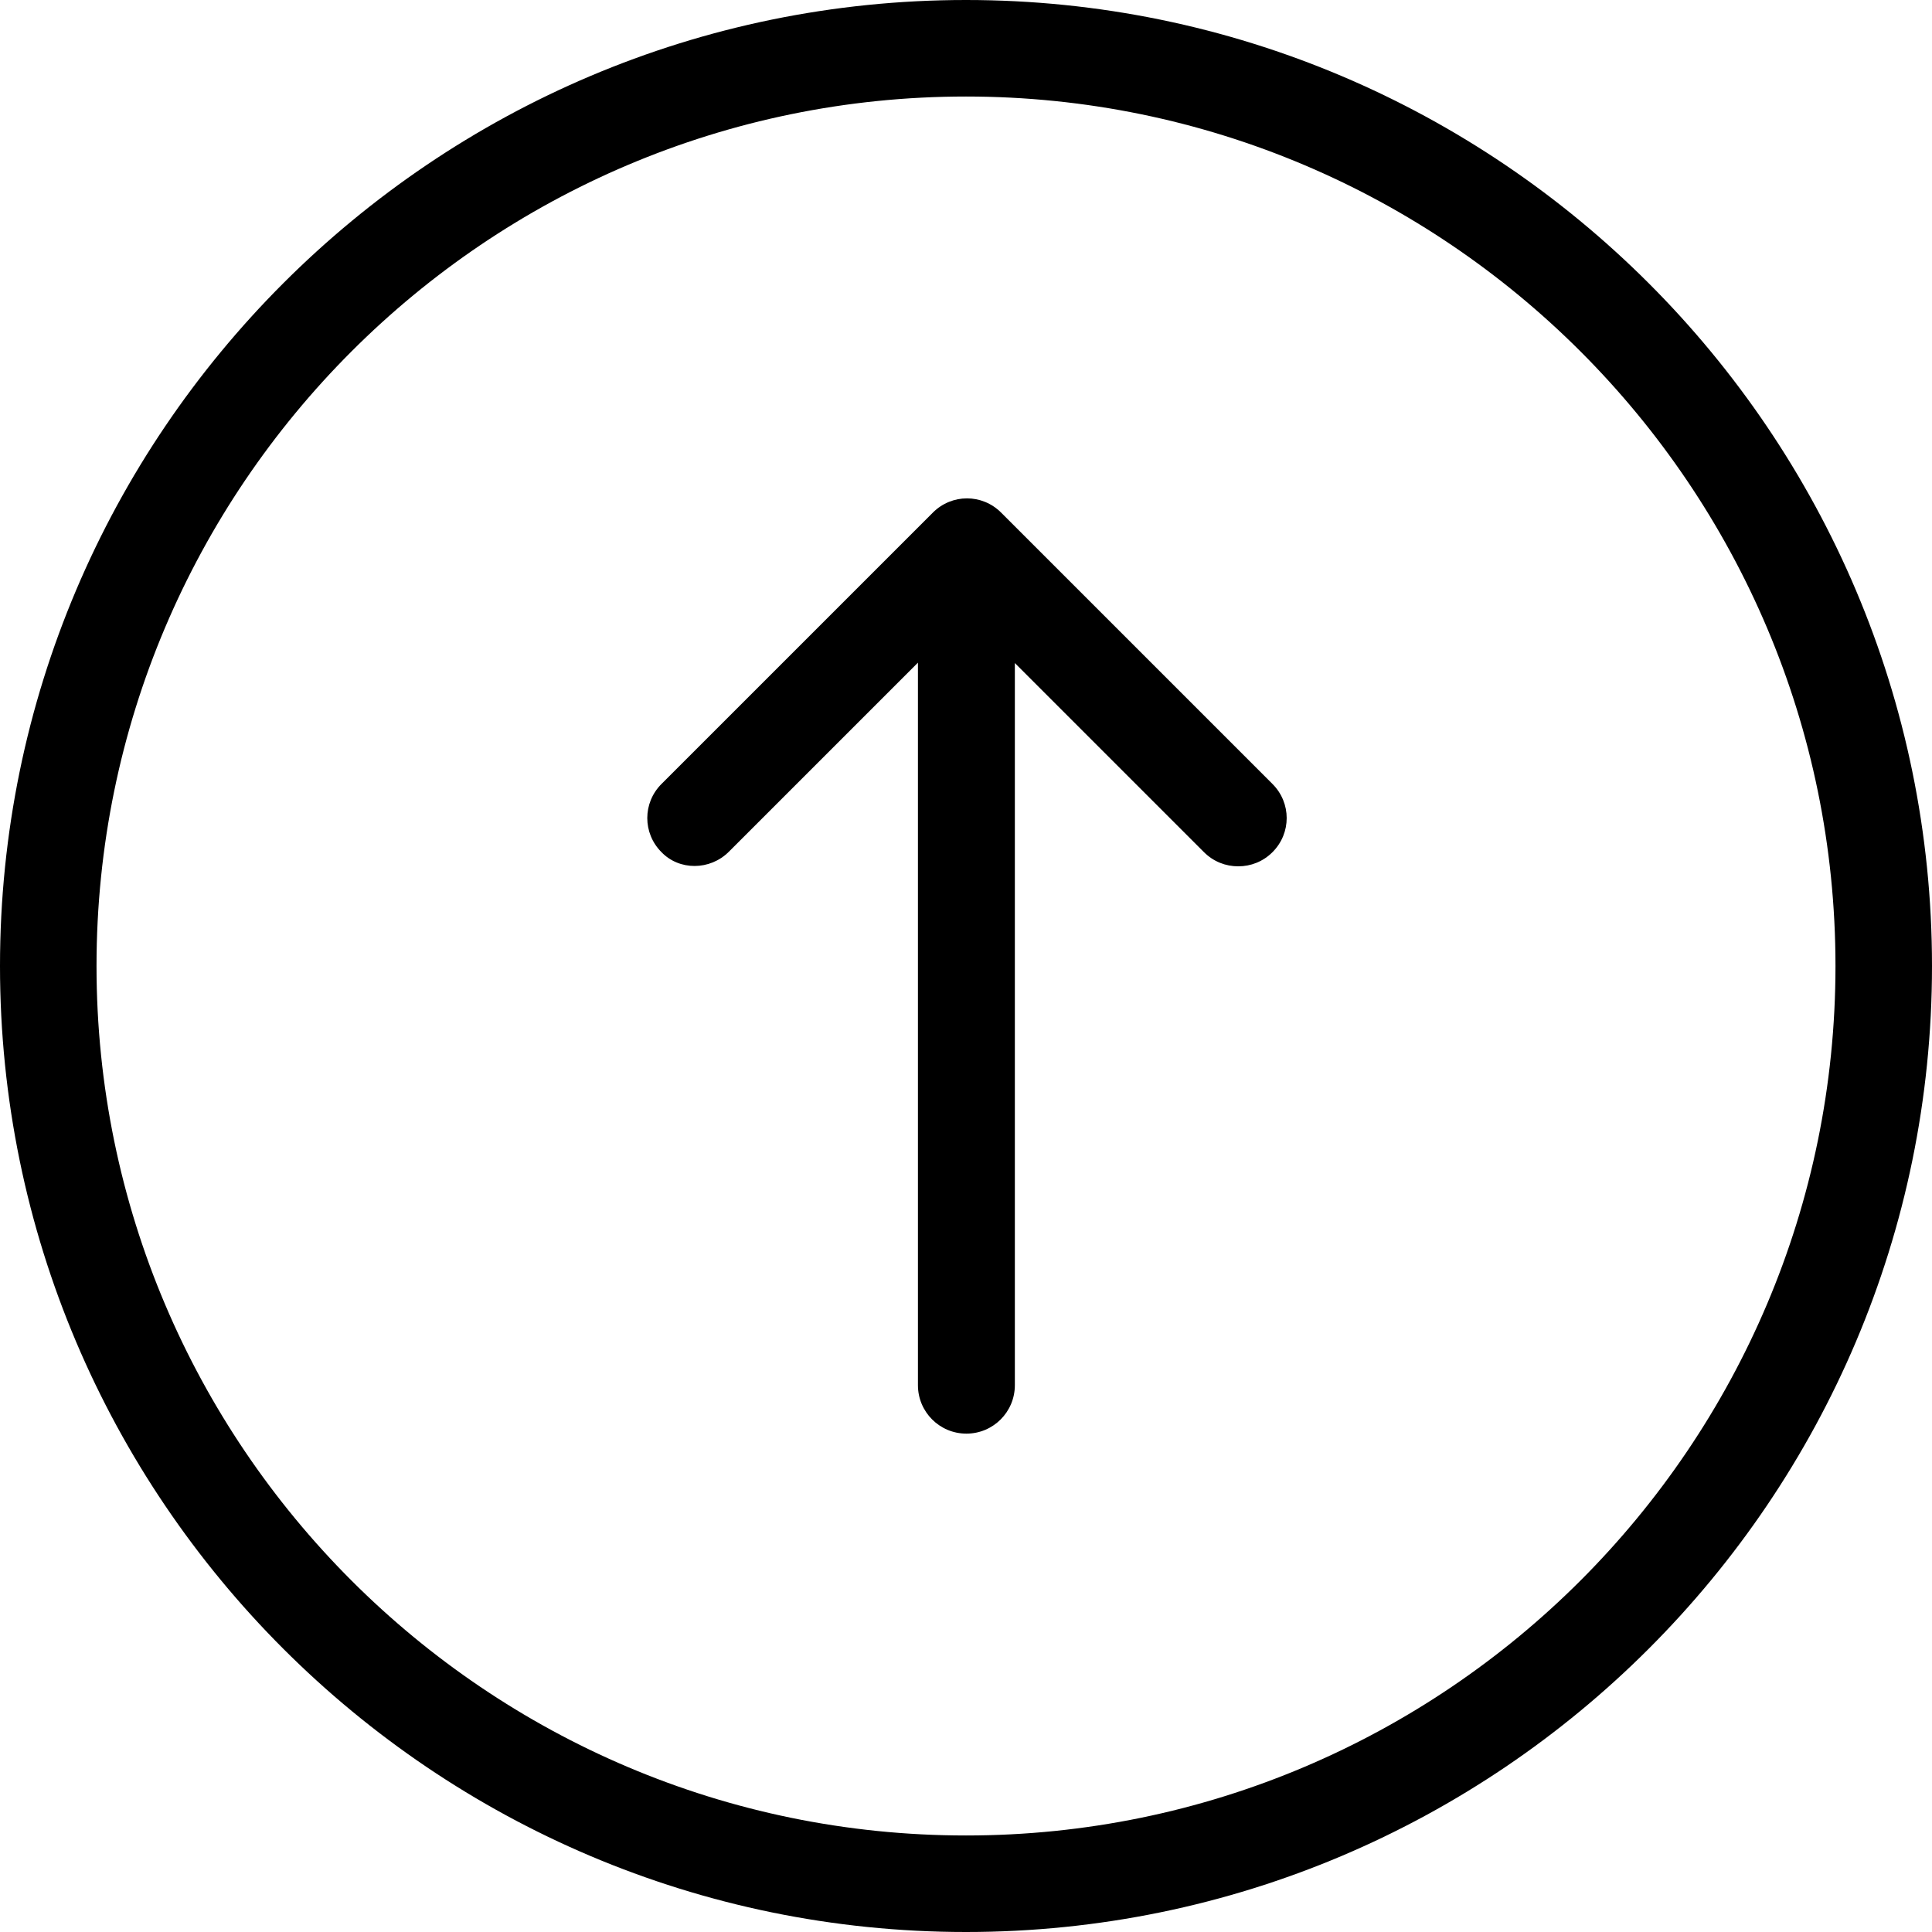
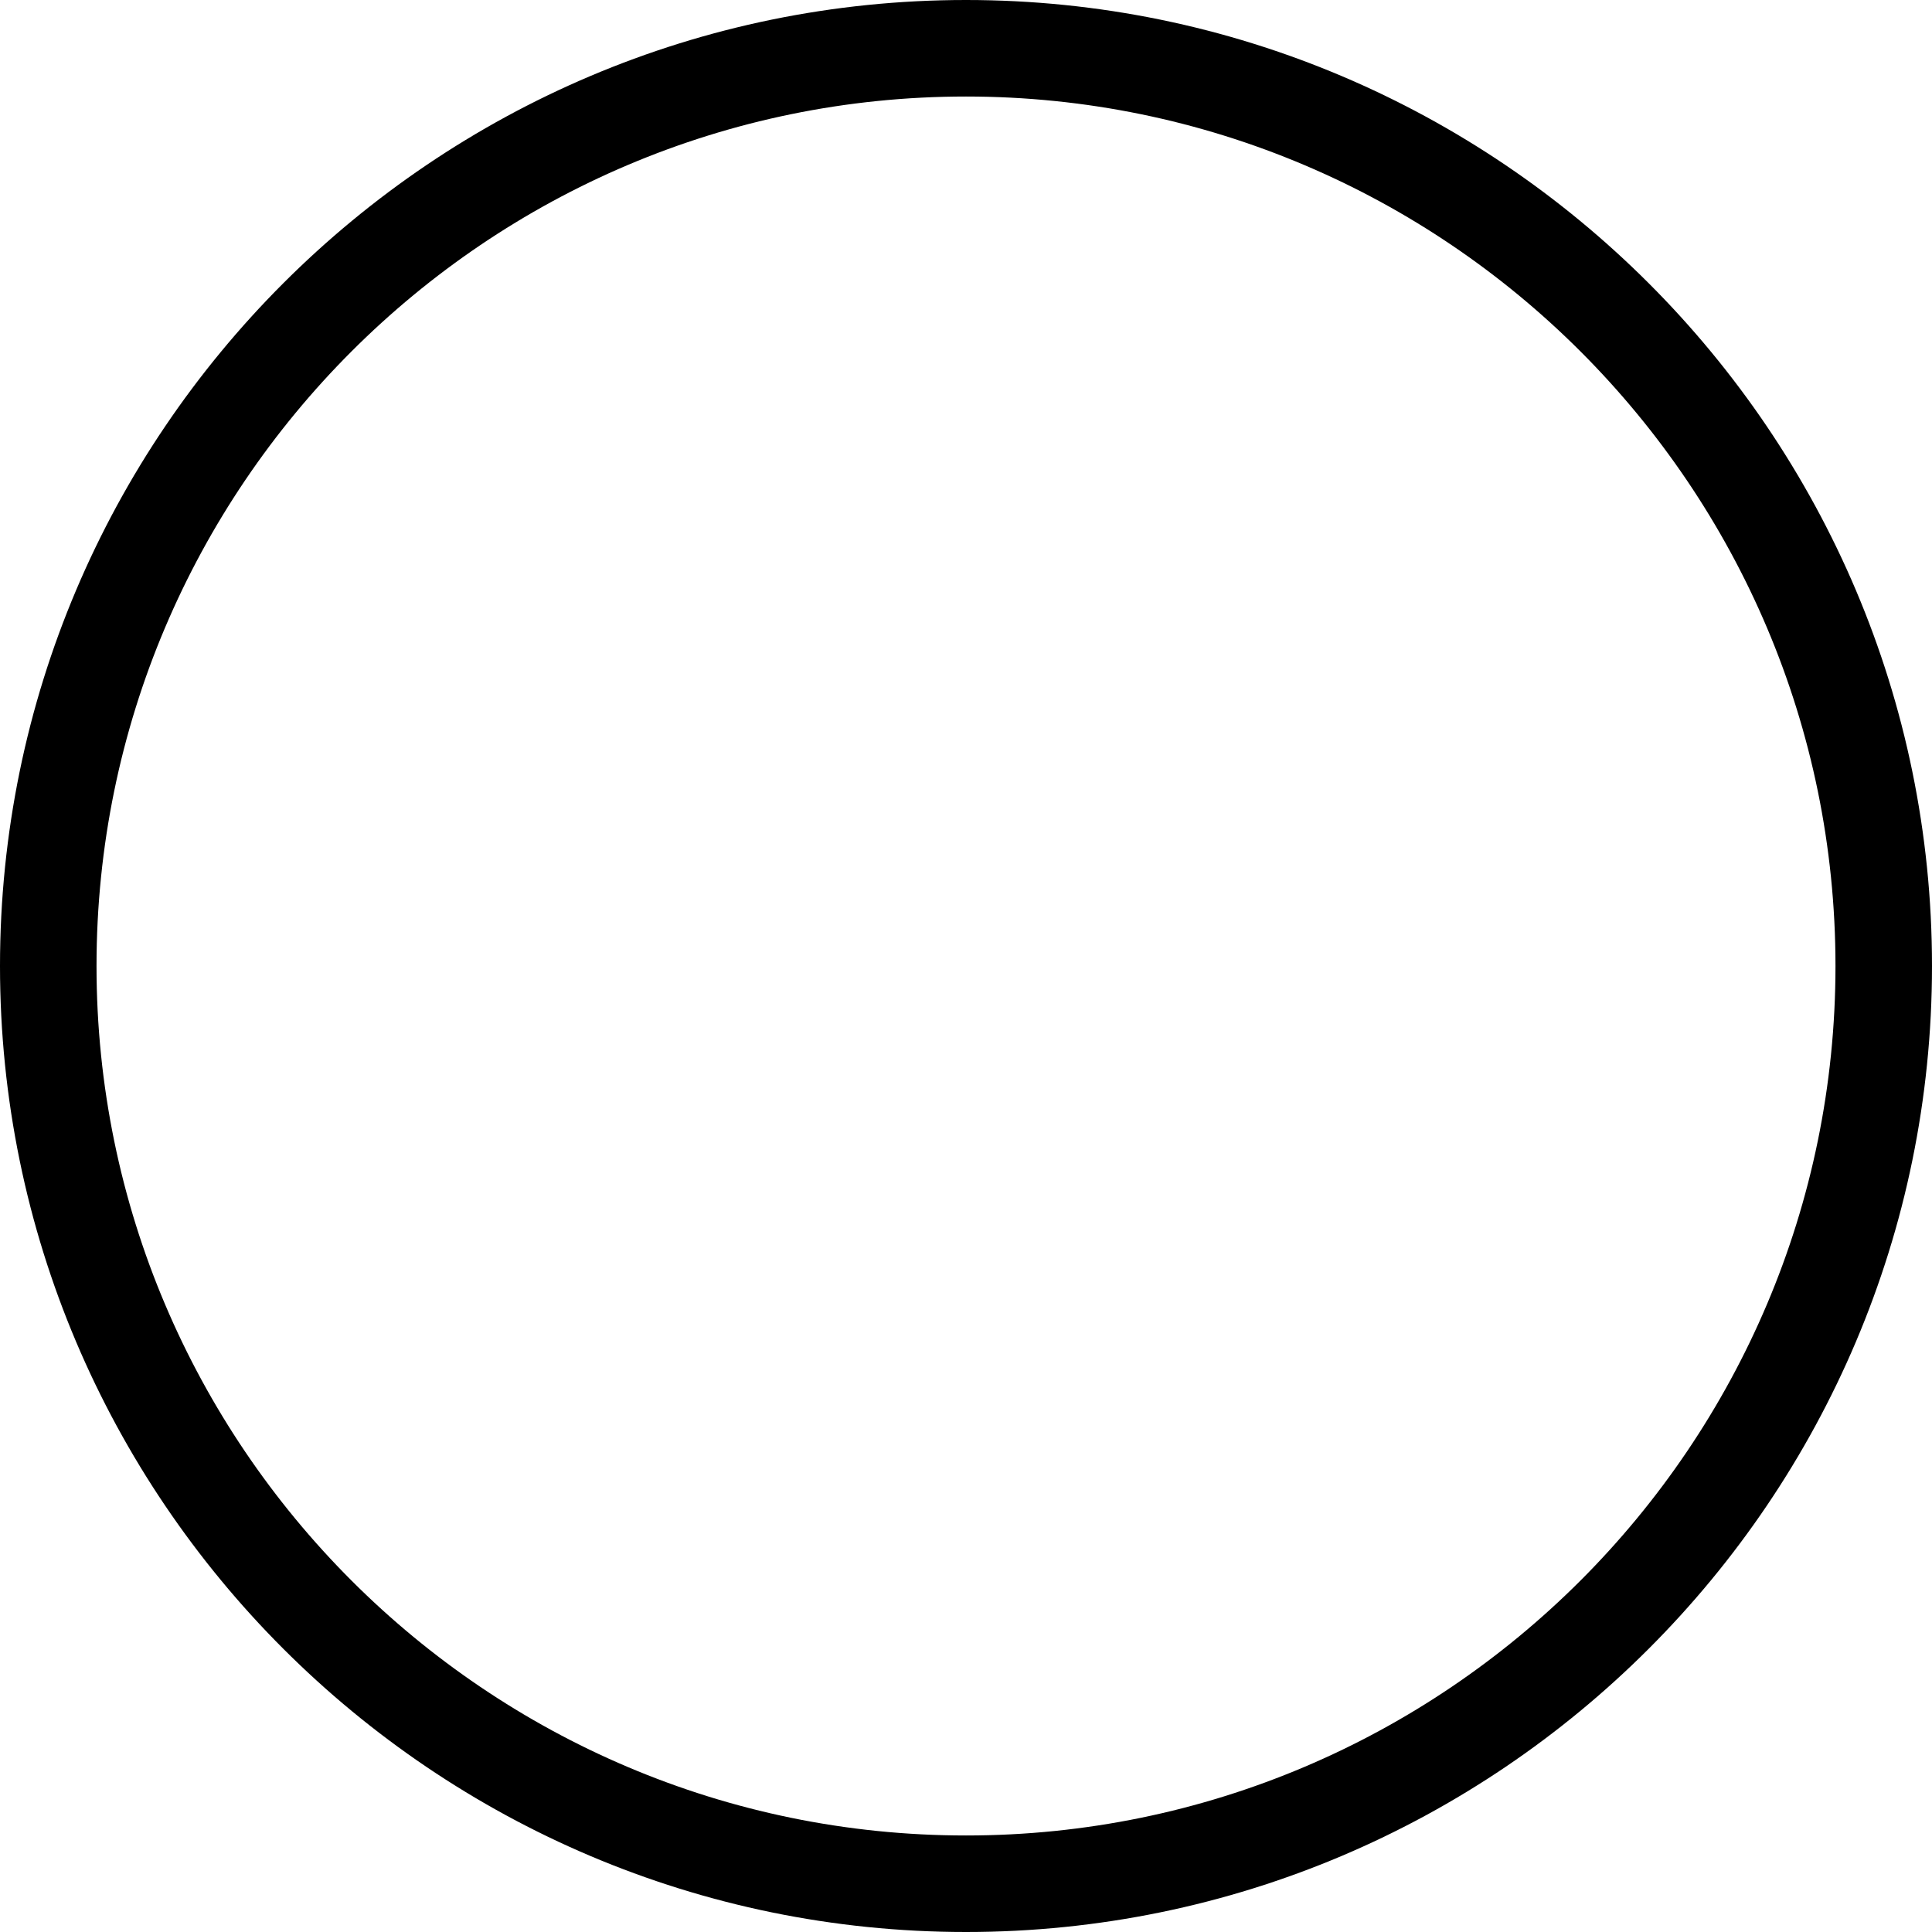
<svg xmlns="http://www.w3.org/2000/svg" viewBox="0 0 490.4 490.4">
  <path d="M245.2 490.4c135.2 0 245.2-110 245.2-245.2S380.4 0 245.2 0 0 110 0 245.2s110 245.2 245.2 245.2zm0-465.9c121.7 0 220.7 99 220.7 220.7s-99 220.7-220.7 220.7-220.7-99-220.7-220.7 99-220.7 220.7-220.7z" />
-   <path d="M185 216.2l48-48v183.4c0 6.8 5.5 12.3 12.3 12.3 6.8 0 12.3-5.5 12.3-12.3V168.3l48 48c2.4 2.4 5.5 3.6 8.7 3.6s6.3-1.2 8.7-3.6c4.8-4.8 4.8-12.5 0-17.3l-68.9-68.9c-4.8-4.8-12.5-4.8-17.3 0L167.9 199c-4.8 4.8-4.8 12.5 0 17.3 4.5 4.7 12.3 4.7 17.1-.1z" />
</svg>